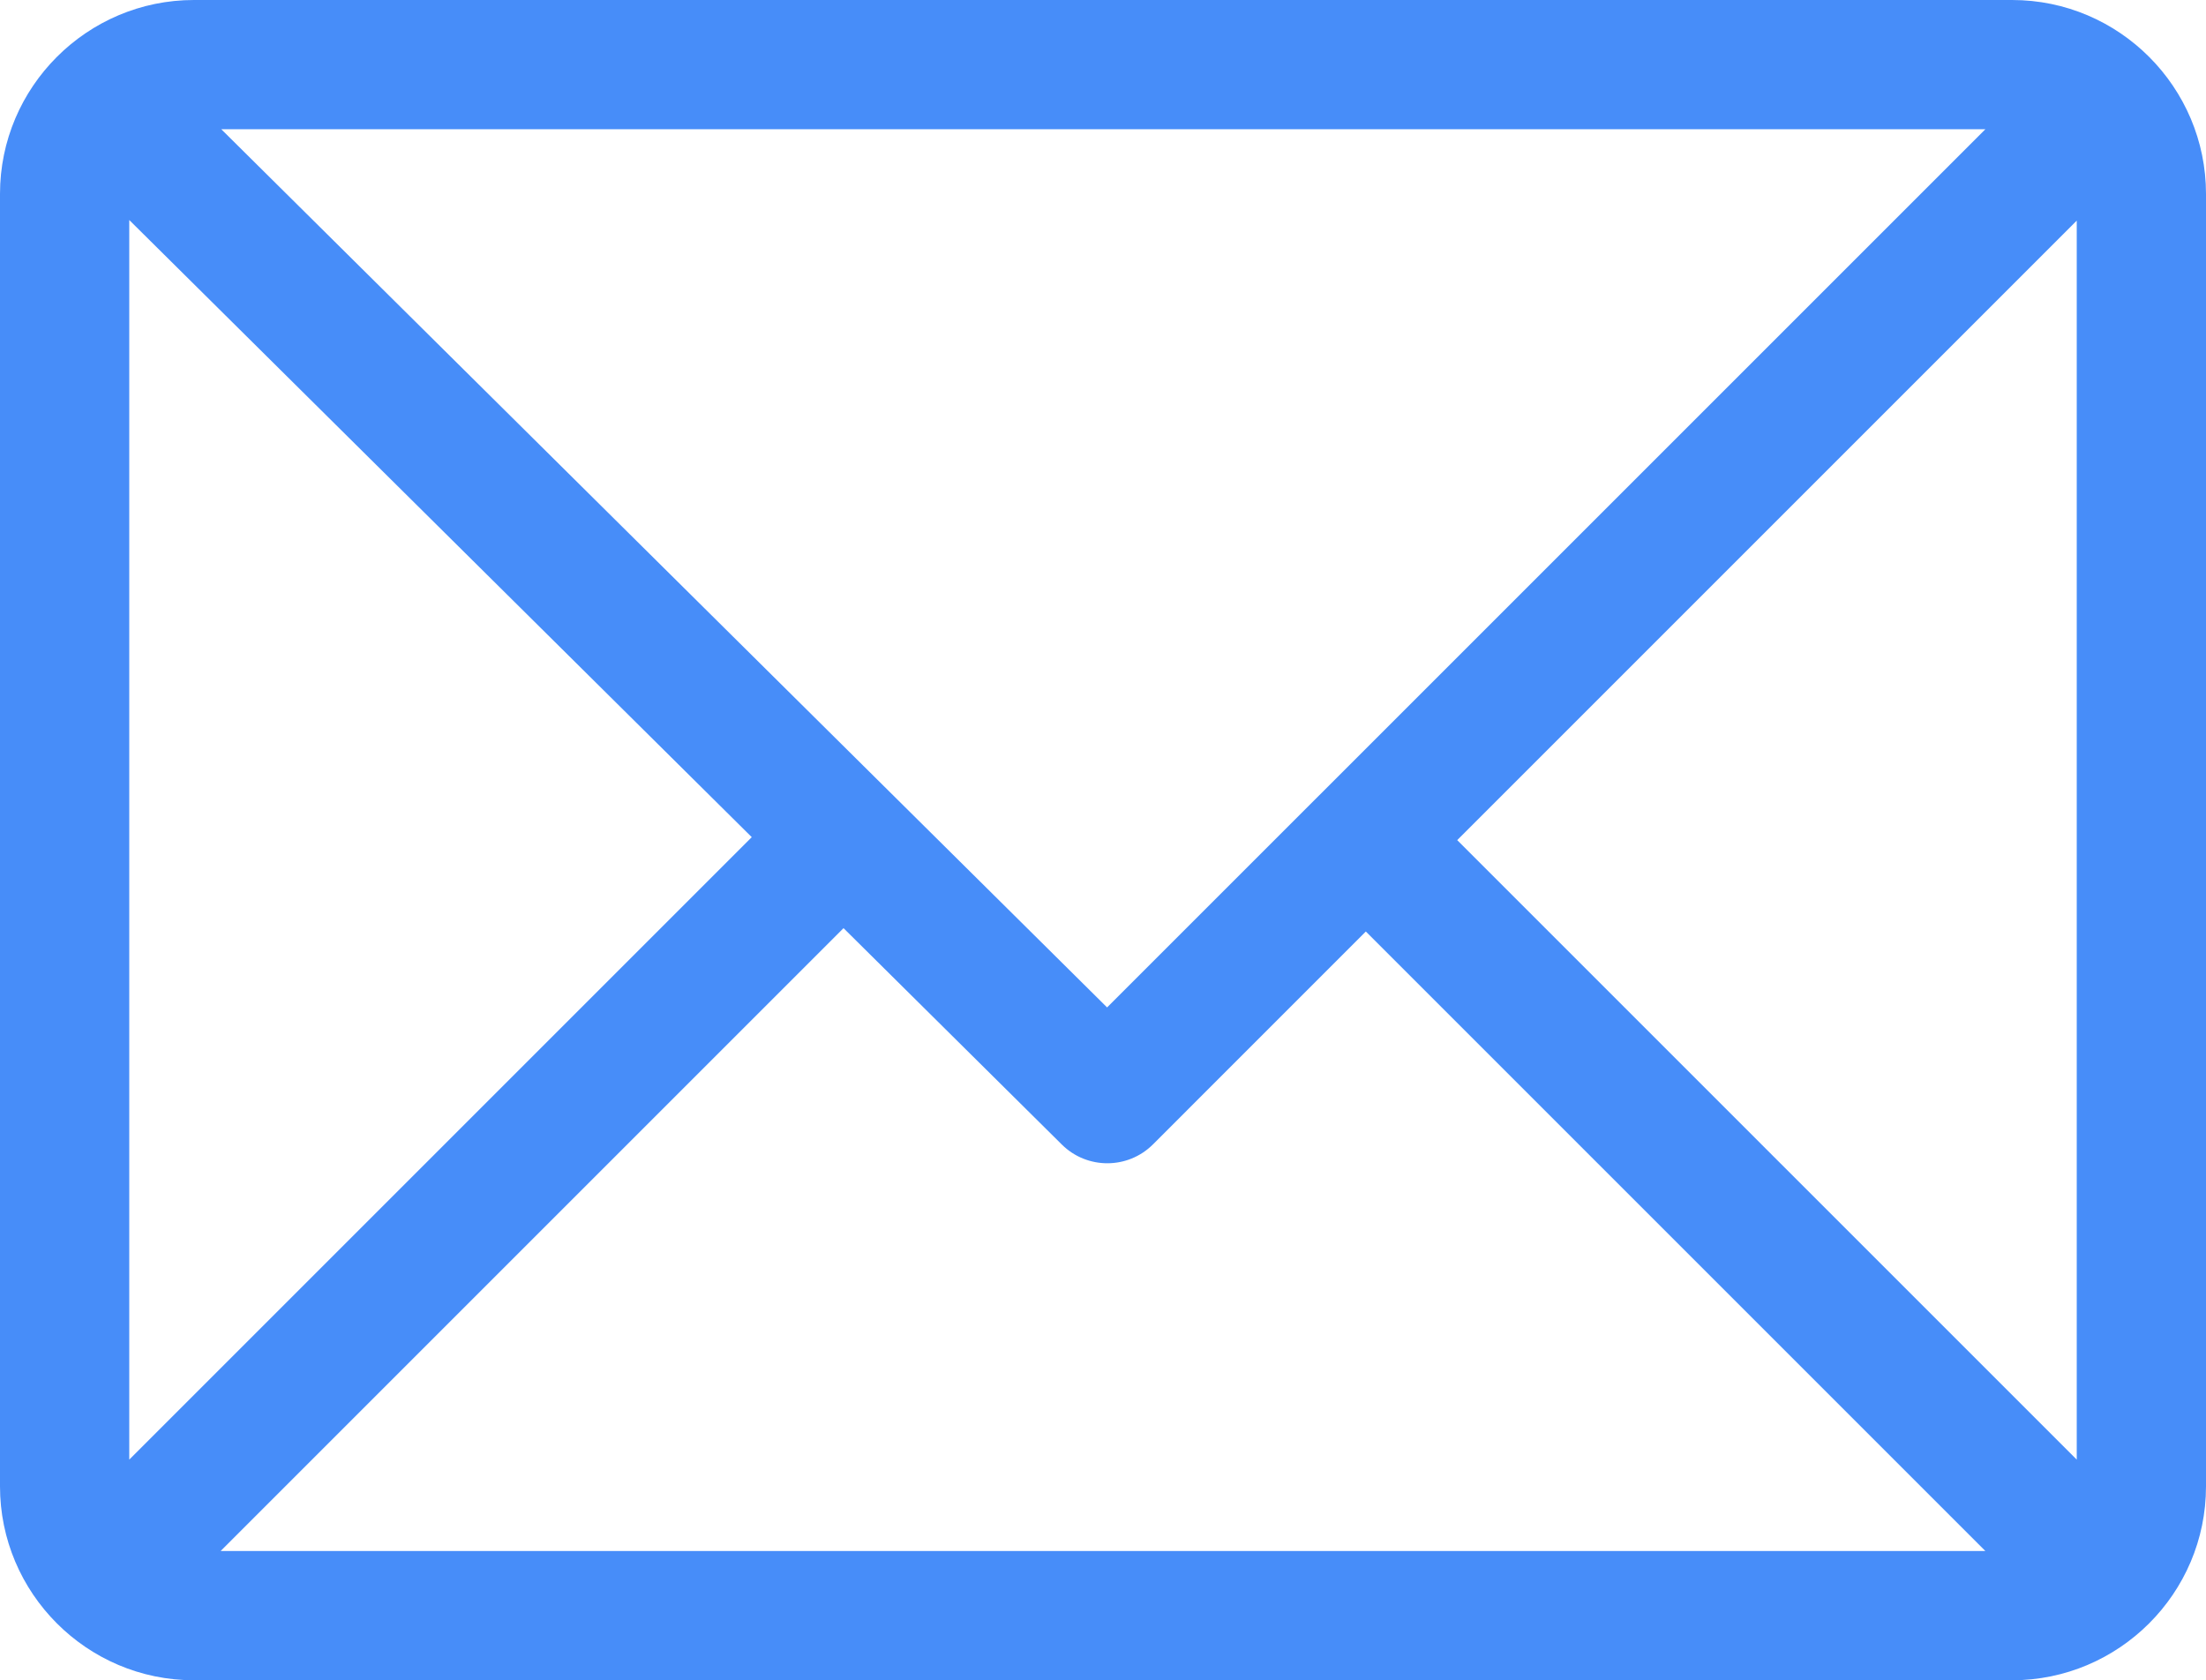
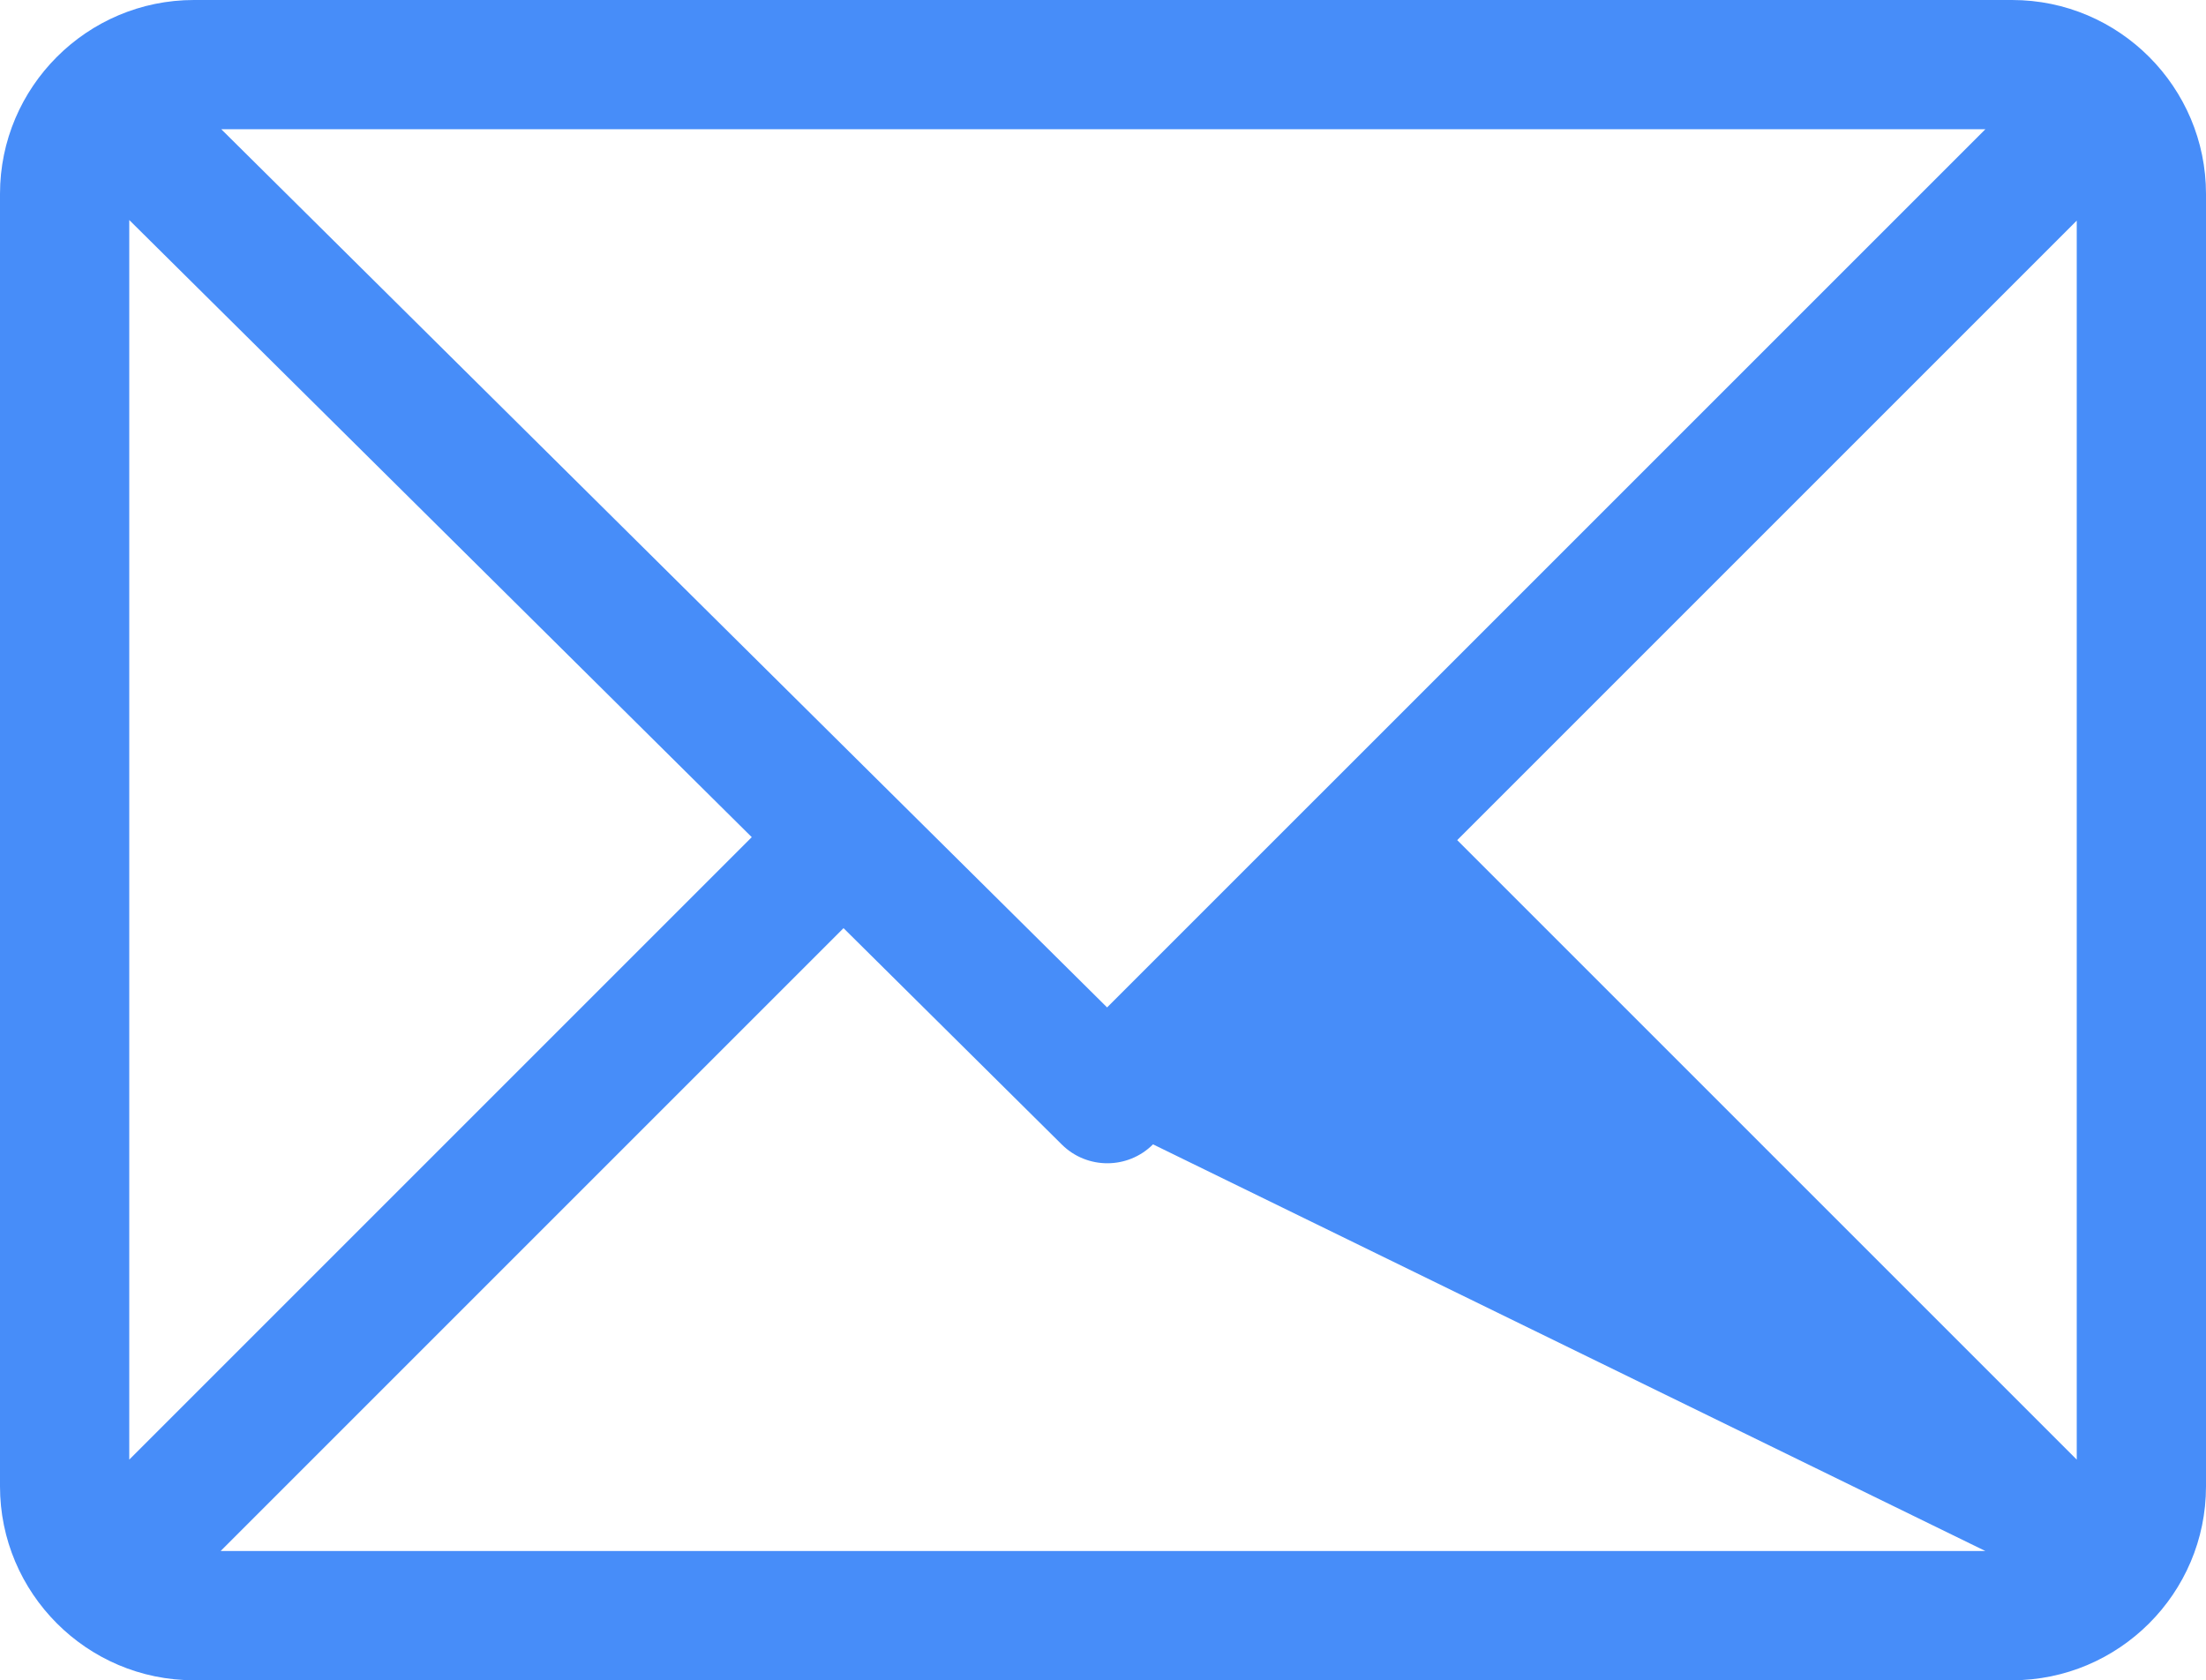
<svg xmlns="http://www.w3.org/2000/svg" xmlns:ns1="http://sodipodi.sourceforge.net/DTD/sodipodi-0.dtd" xmlns:ns2="http://www.inkscape.org/namespaces/inkscape" viewBox="0 0 512 390" width="512" height="390" version="1.1" id="svg478" ns1:docname="icon-contacts-3.svg" ns2:version="0.92.4 (5da689c313, 2019-01-14)">
  <defs id="defs482" />
  <ns1:namedview pagecolor="#ffffff" bordercolor="#666666" borderopacity="1" objecttolerance="10" gridtolerance="10" guidetolerance="10" ns2:pageopacity="0" ns2:pageshadow="2" ns2:window-width="836" ns2:window-height="480" id="namedview480" showgrid="false" ns2:zoom="0.60512821" ns2:cx="256" ns2:cy="195" ns2:window-x="0" ns2:window-y="27" ns2:window-maximized="0" ns2:current-layer="svg478" />
  <style id="style471">
		tspan { white-space:pre }
		.shp0 { fill: #000000 } 
	</style>
  <g id="g476" style="fill:#478df9;fill-opacity:1">
    <g id="g474" style="fill:#478df9;fill-opacity:1">
-       <path id="Layer" fill-rule="evenodd" class="shp0" d="M512 45L512 345C512 369.87 491.72 390 467 390L45 390C20.13 390 0 369.72 0 345L0 45C0 20.2 20.22 0 45 0L467 0C491.87 0 512 20.28 512 45ZM51.36 30L256.95 233.83L460.79 30L51.36 30ZM174.48 194.31L30 51.07L30 338.79L174.48 194.31ZM460.79 360L317 216.21L267.61 265.61C261.77 271.45 252.3 271.47 246.44 265.65L195.78 215.43L51.21 360L460.79 360ZM482 51.21L338.21 195L482 338.79L482 51.21Z" style="fill:#478df9;fill-opacity:1" />
+       <path id="Layer" fill-rule="evenodd" class="shp0" d="M512 45L512 345C512 369.87 491.72 390 467 390L45 390C20.13 390 0 369.72 0 345L0 45C0 20.2 20.22 0 45 0L467 0C491.87 0 512 20.28 512 45ZM51.36 30L256.95 233.83L460.79 30L51.36 30ZM174.48 194.31L30 51.07L30 338.79L174.48 194.31ZM460.79 360L267.61 265.61C261.77 271.45 252.3 271.47 246.44 265.65L195.78 215.43L51.21 360L460.79 360ZM482 51.21L338.21 195L482 338.79L482 51.21Z" style="fill:#478df9;fill-opacity:1" />
    </g>
  </g>
</svg>